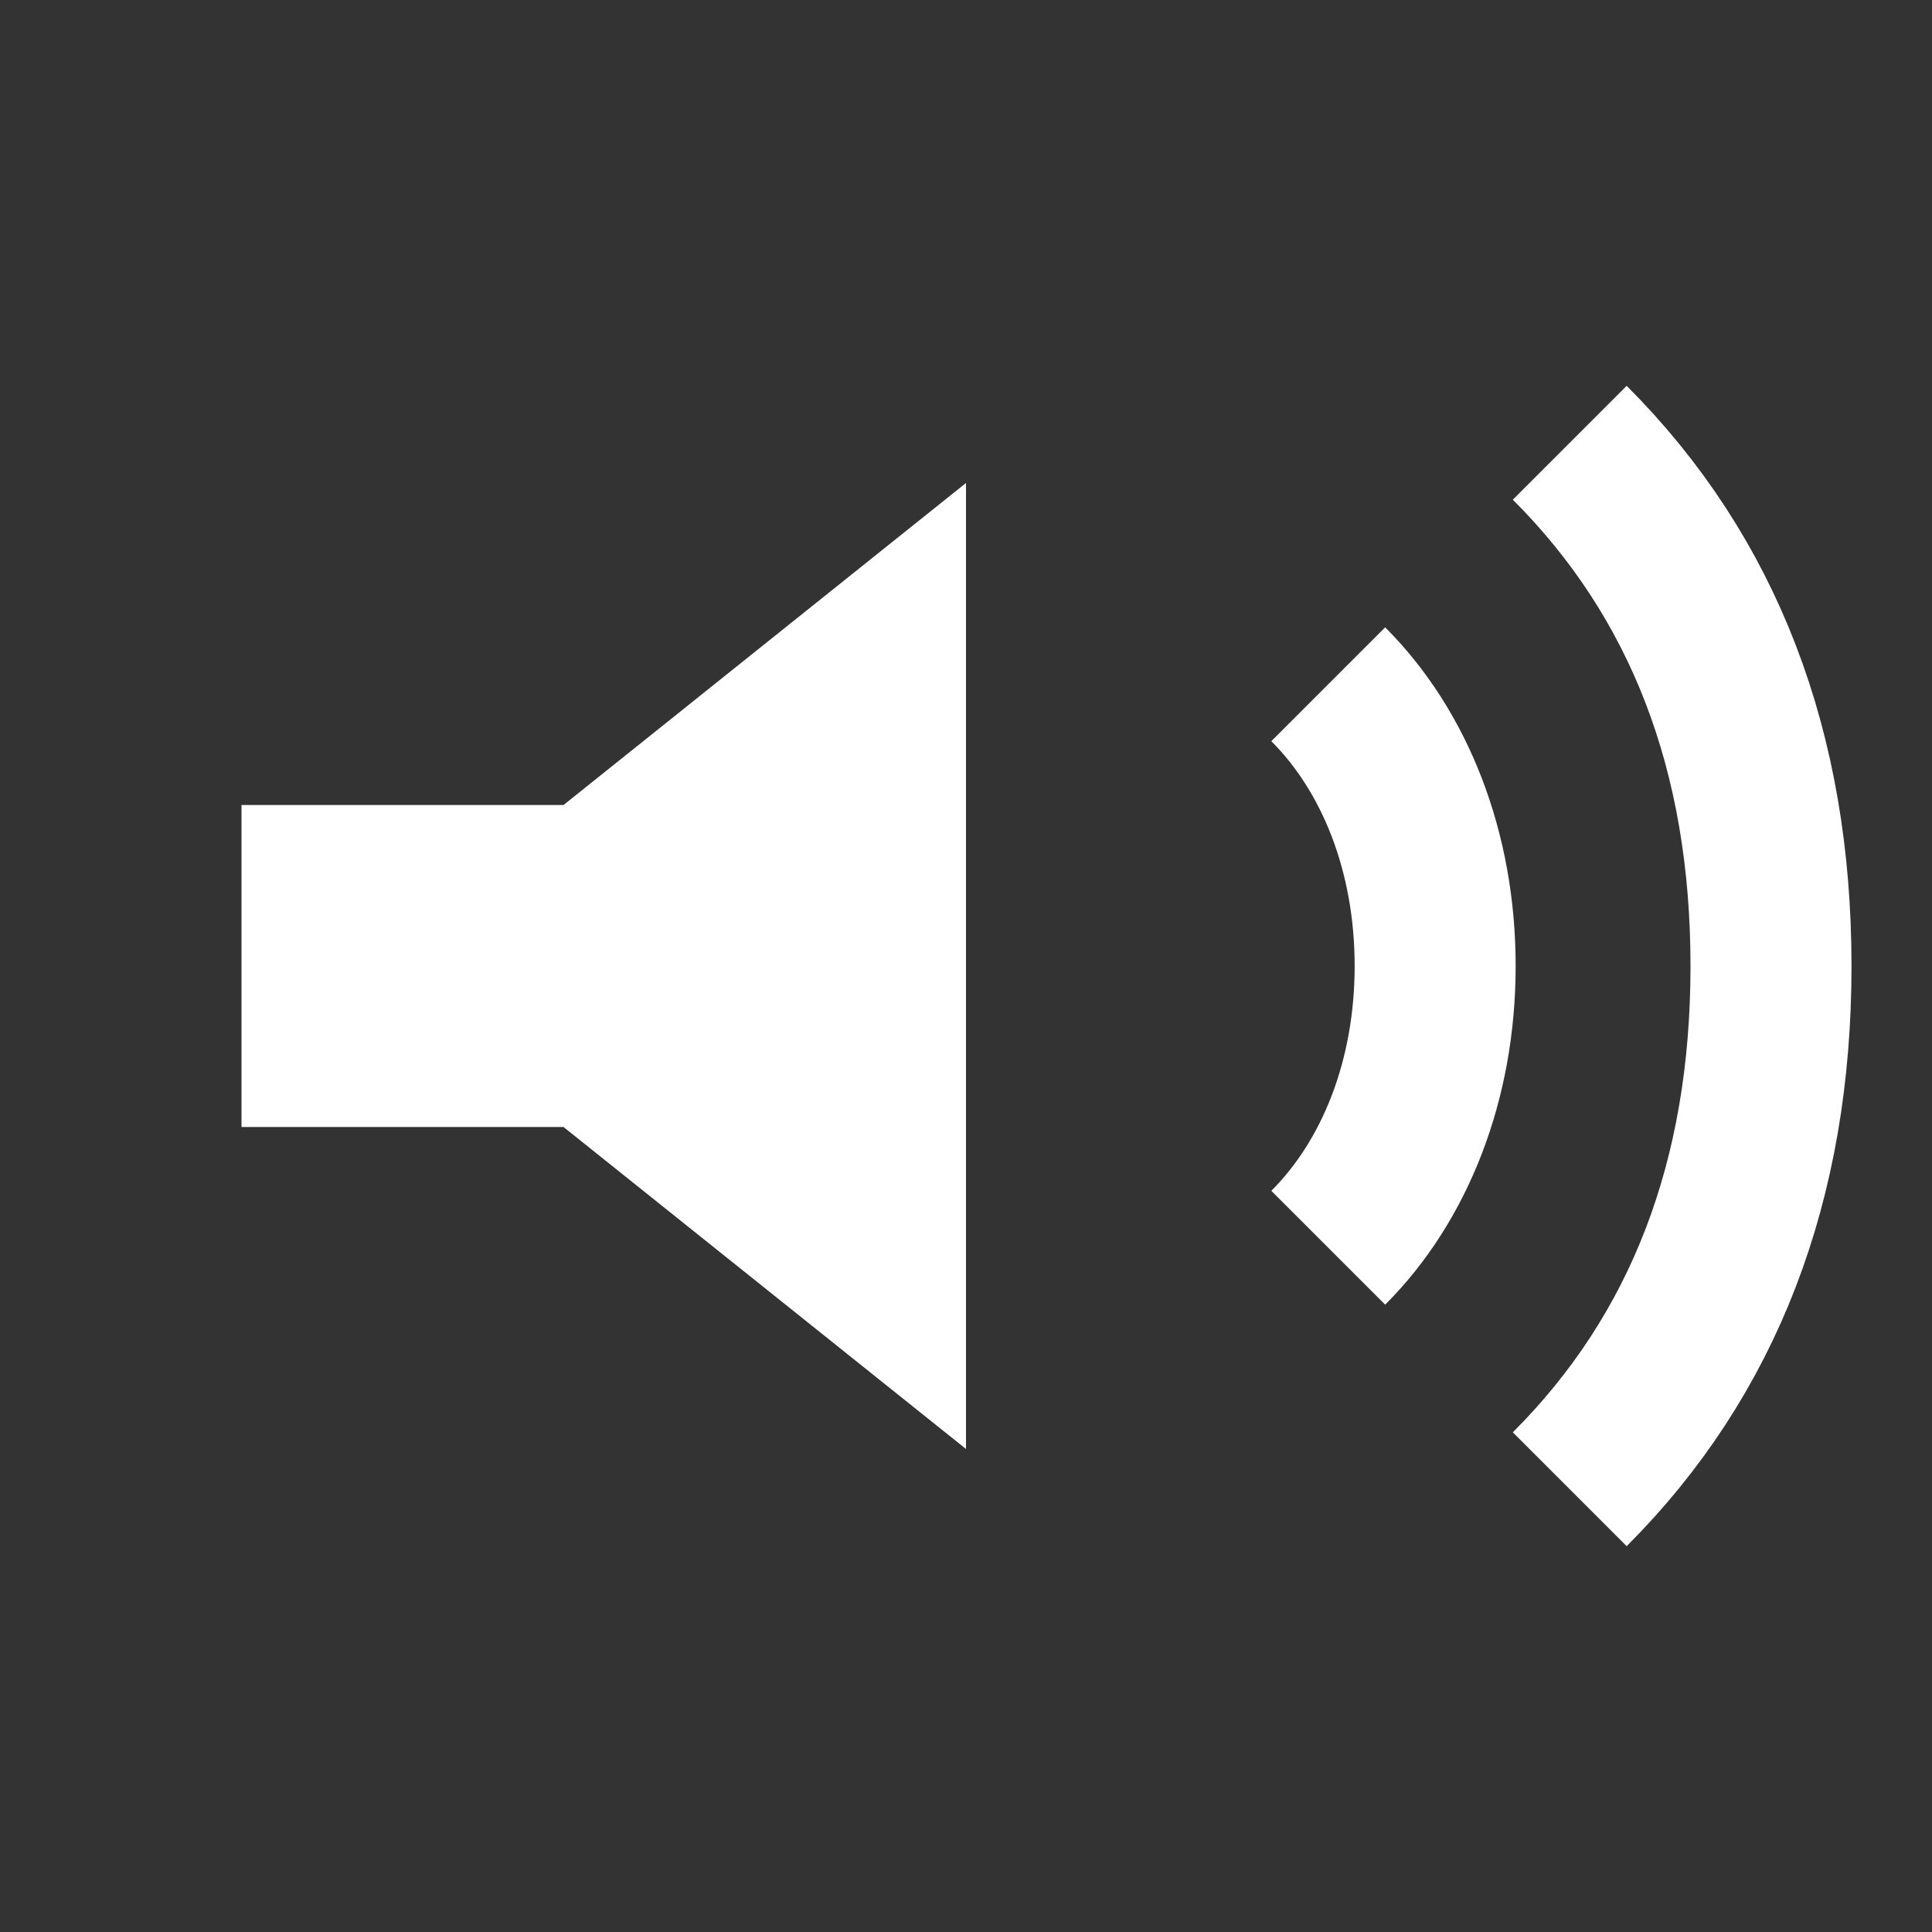
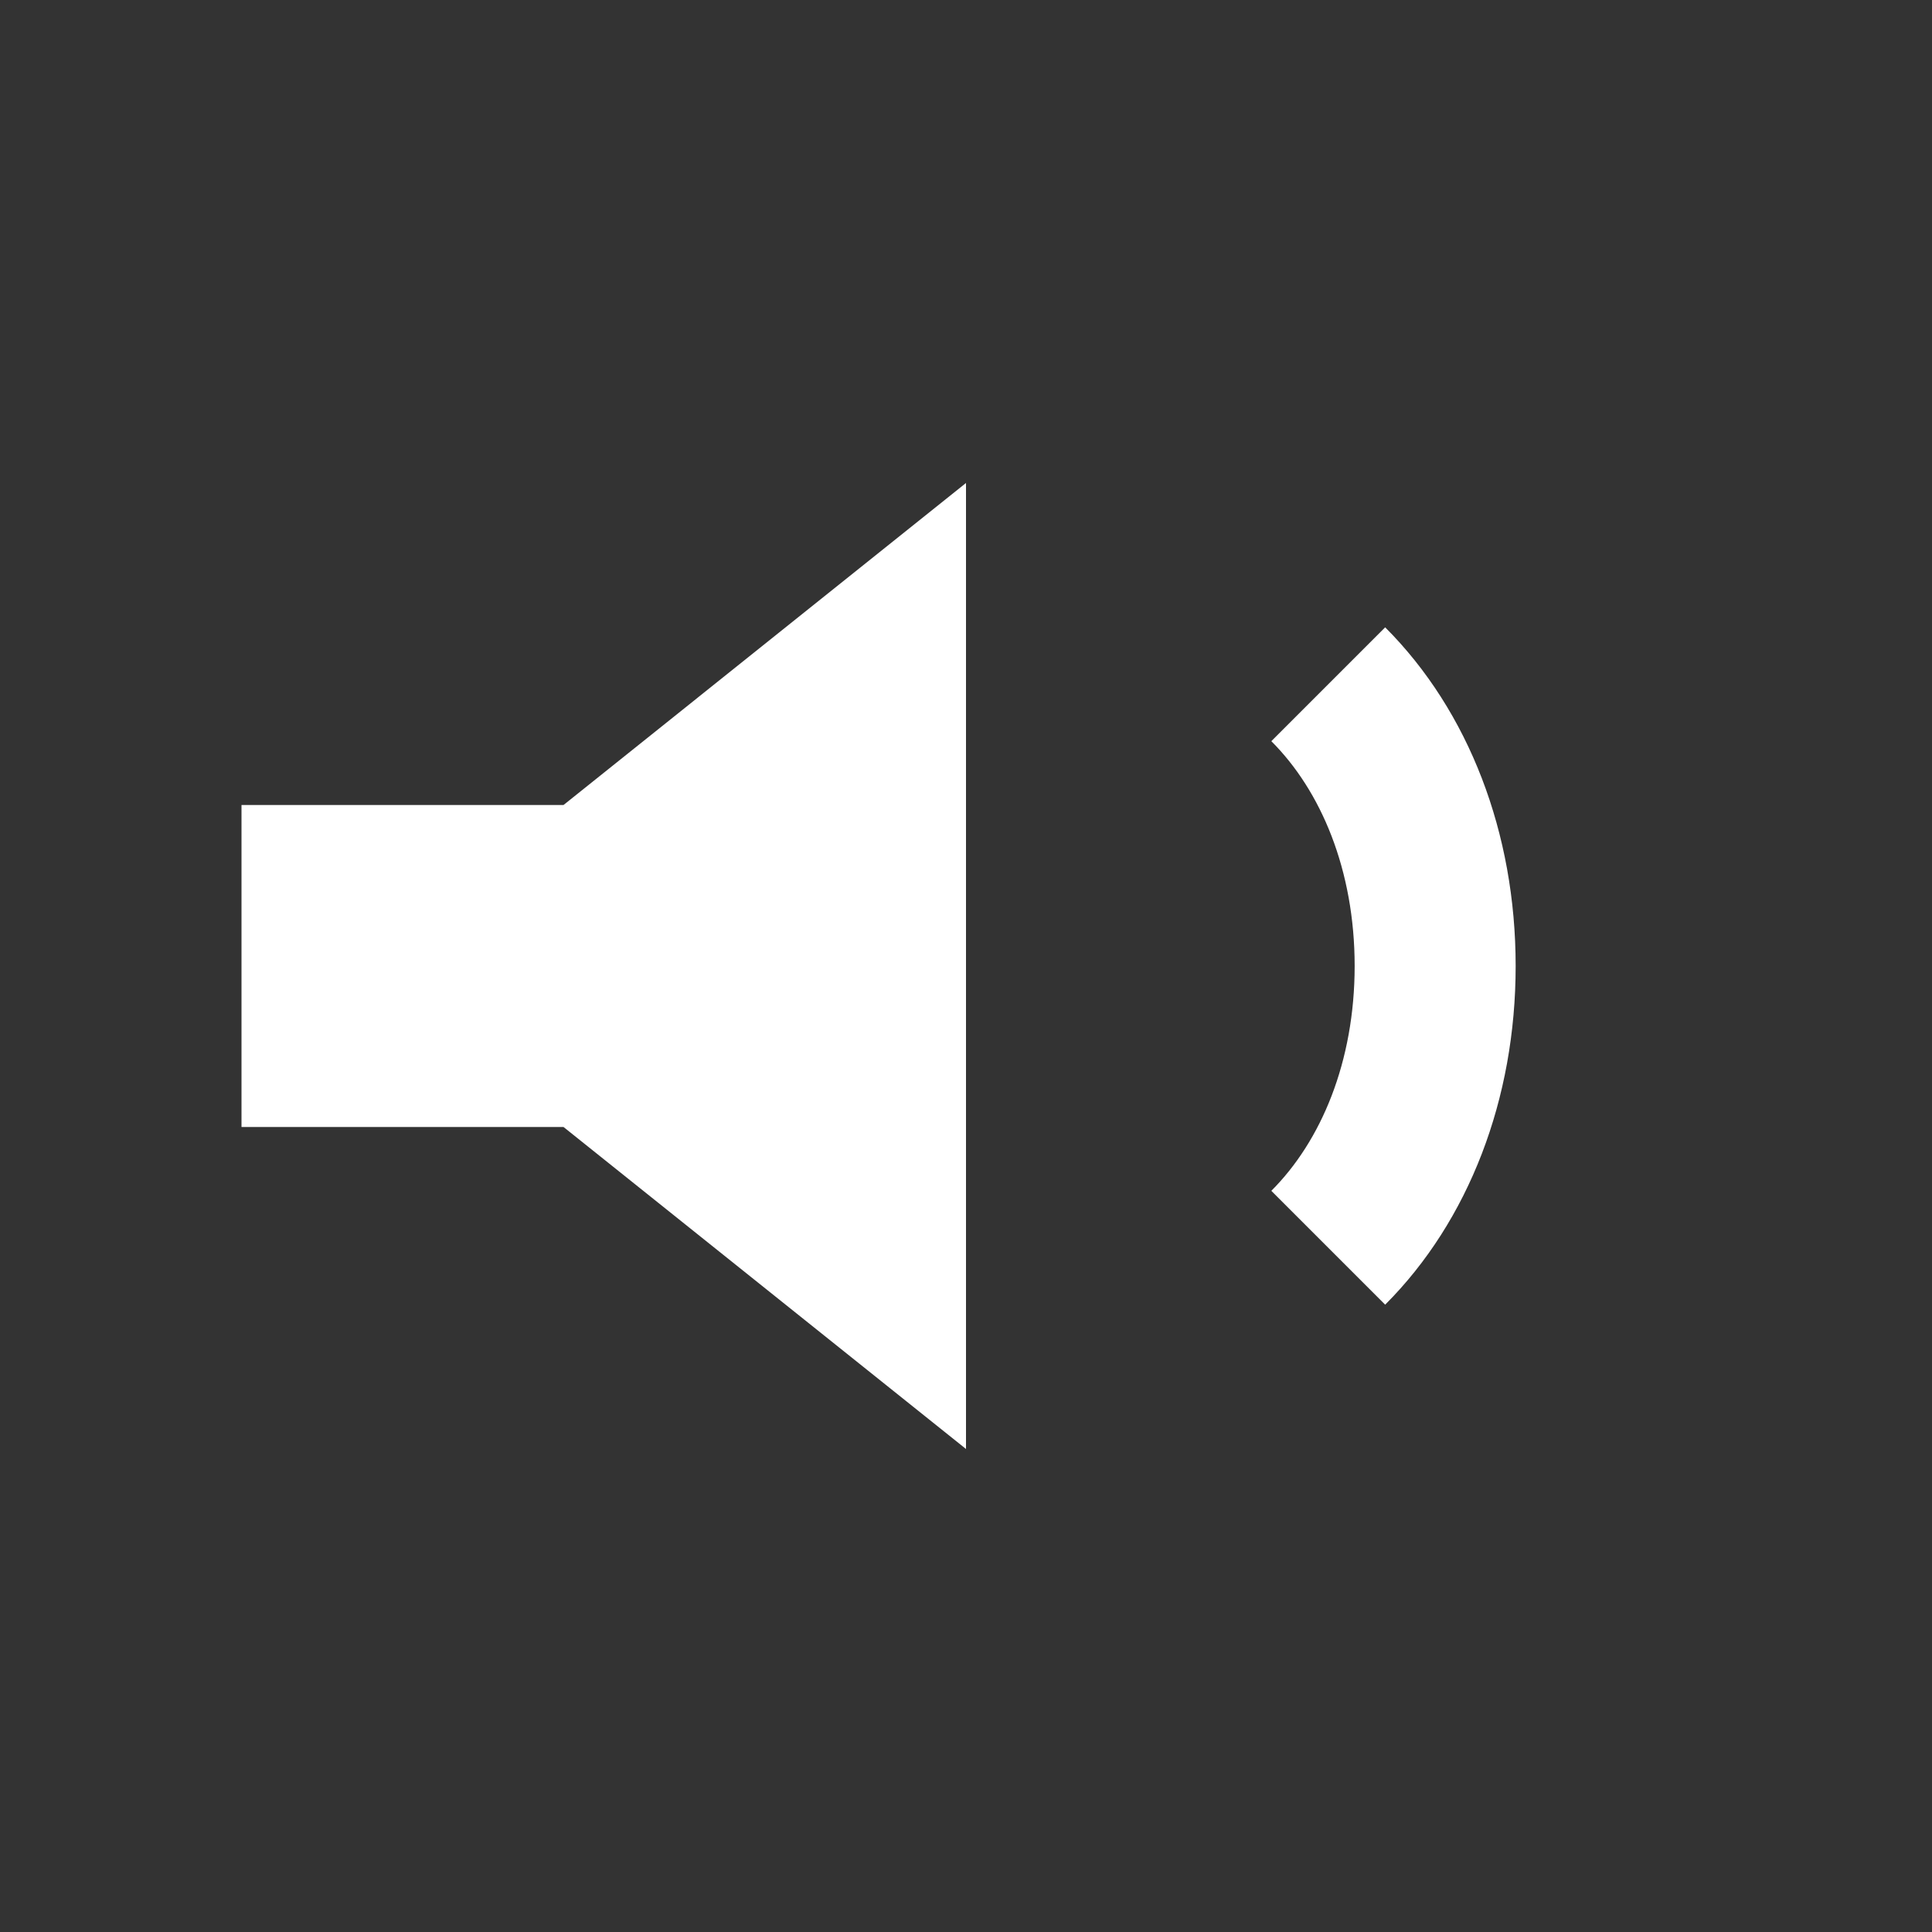
<svg xmlns="http://www.w3.org/2000/svg" width="24" height="24" viewBox="0 0 24 24" fill="none">
  <rect x="0" y="0" width="24" height="24" fill="#333333" stroke="none" />
  <path d="M3 10V14H7L12 18V6L7 10H3Z" fill="white" />
  <path d="M16.5 8.5C17.328 9.328 17.828 10.578 17.828 12C17.828 13.422 17.328 14.672 16.5 15.5" stroke="white" stroke-width="2" />
-   <path d="M19.5 5.5C21.167 7.167 22 9.333 22 12C22 14.667 21.167 16.833 19.5 18.5" stroke="white" stroke-width="2" />
</svg>